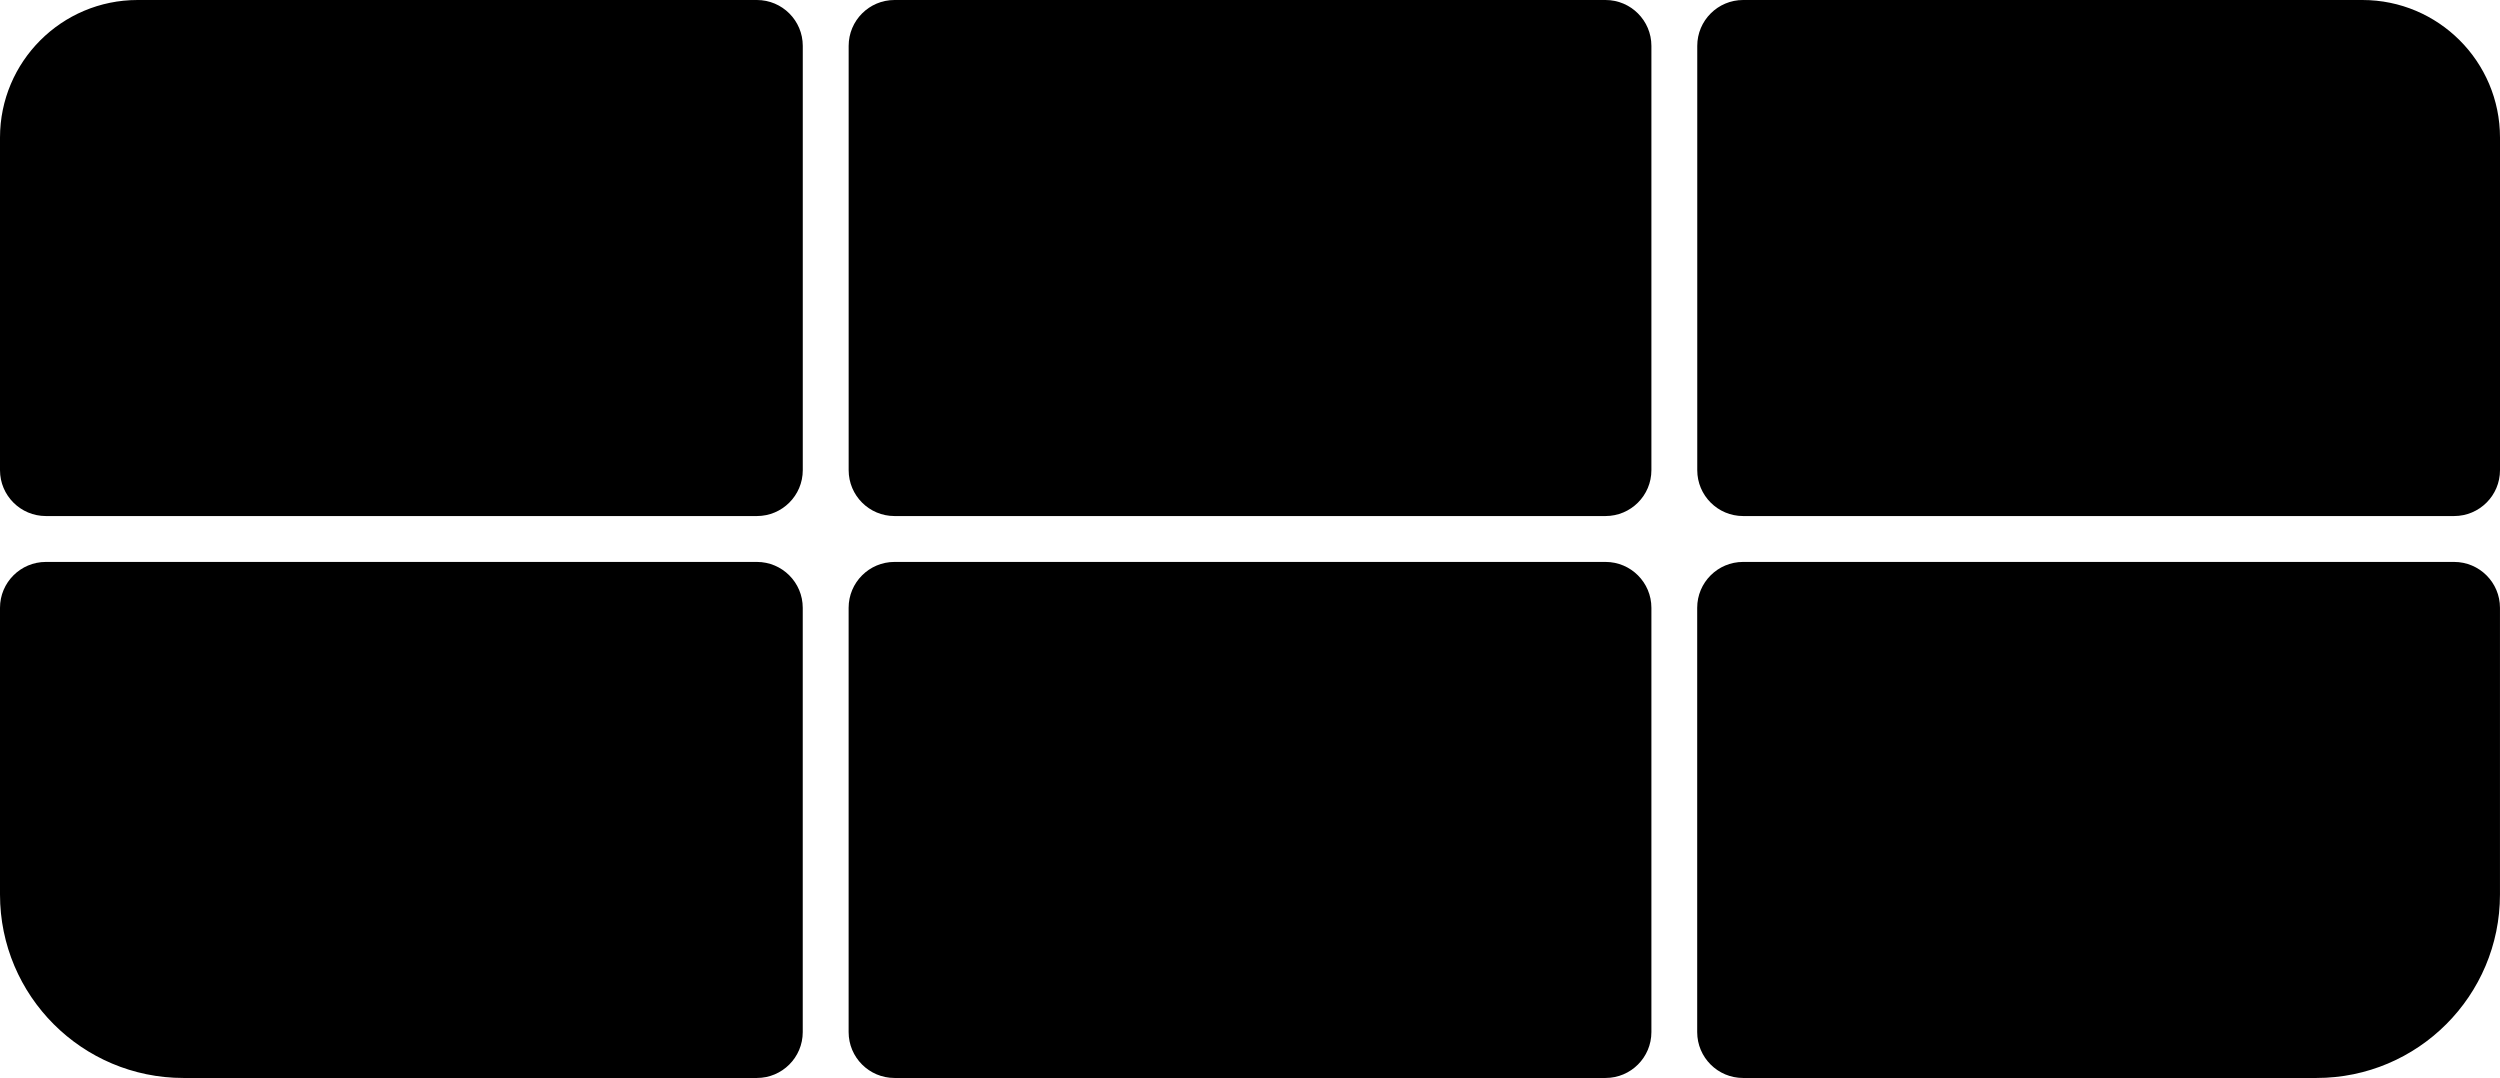
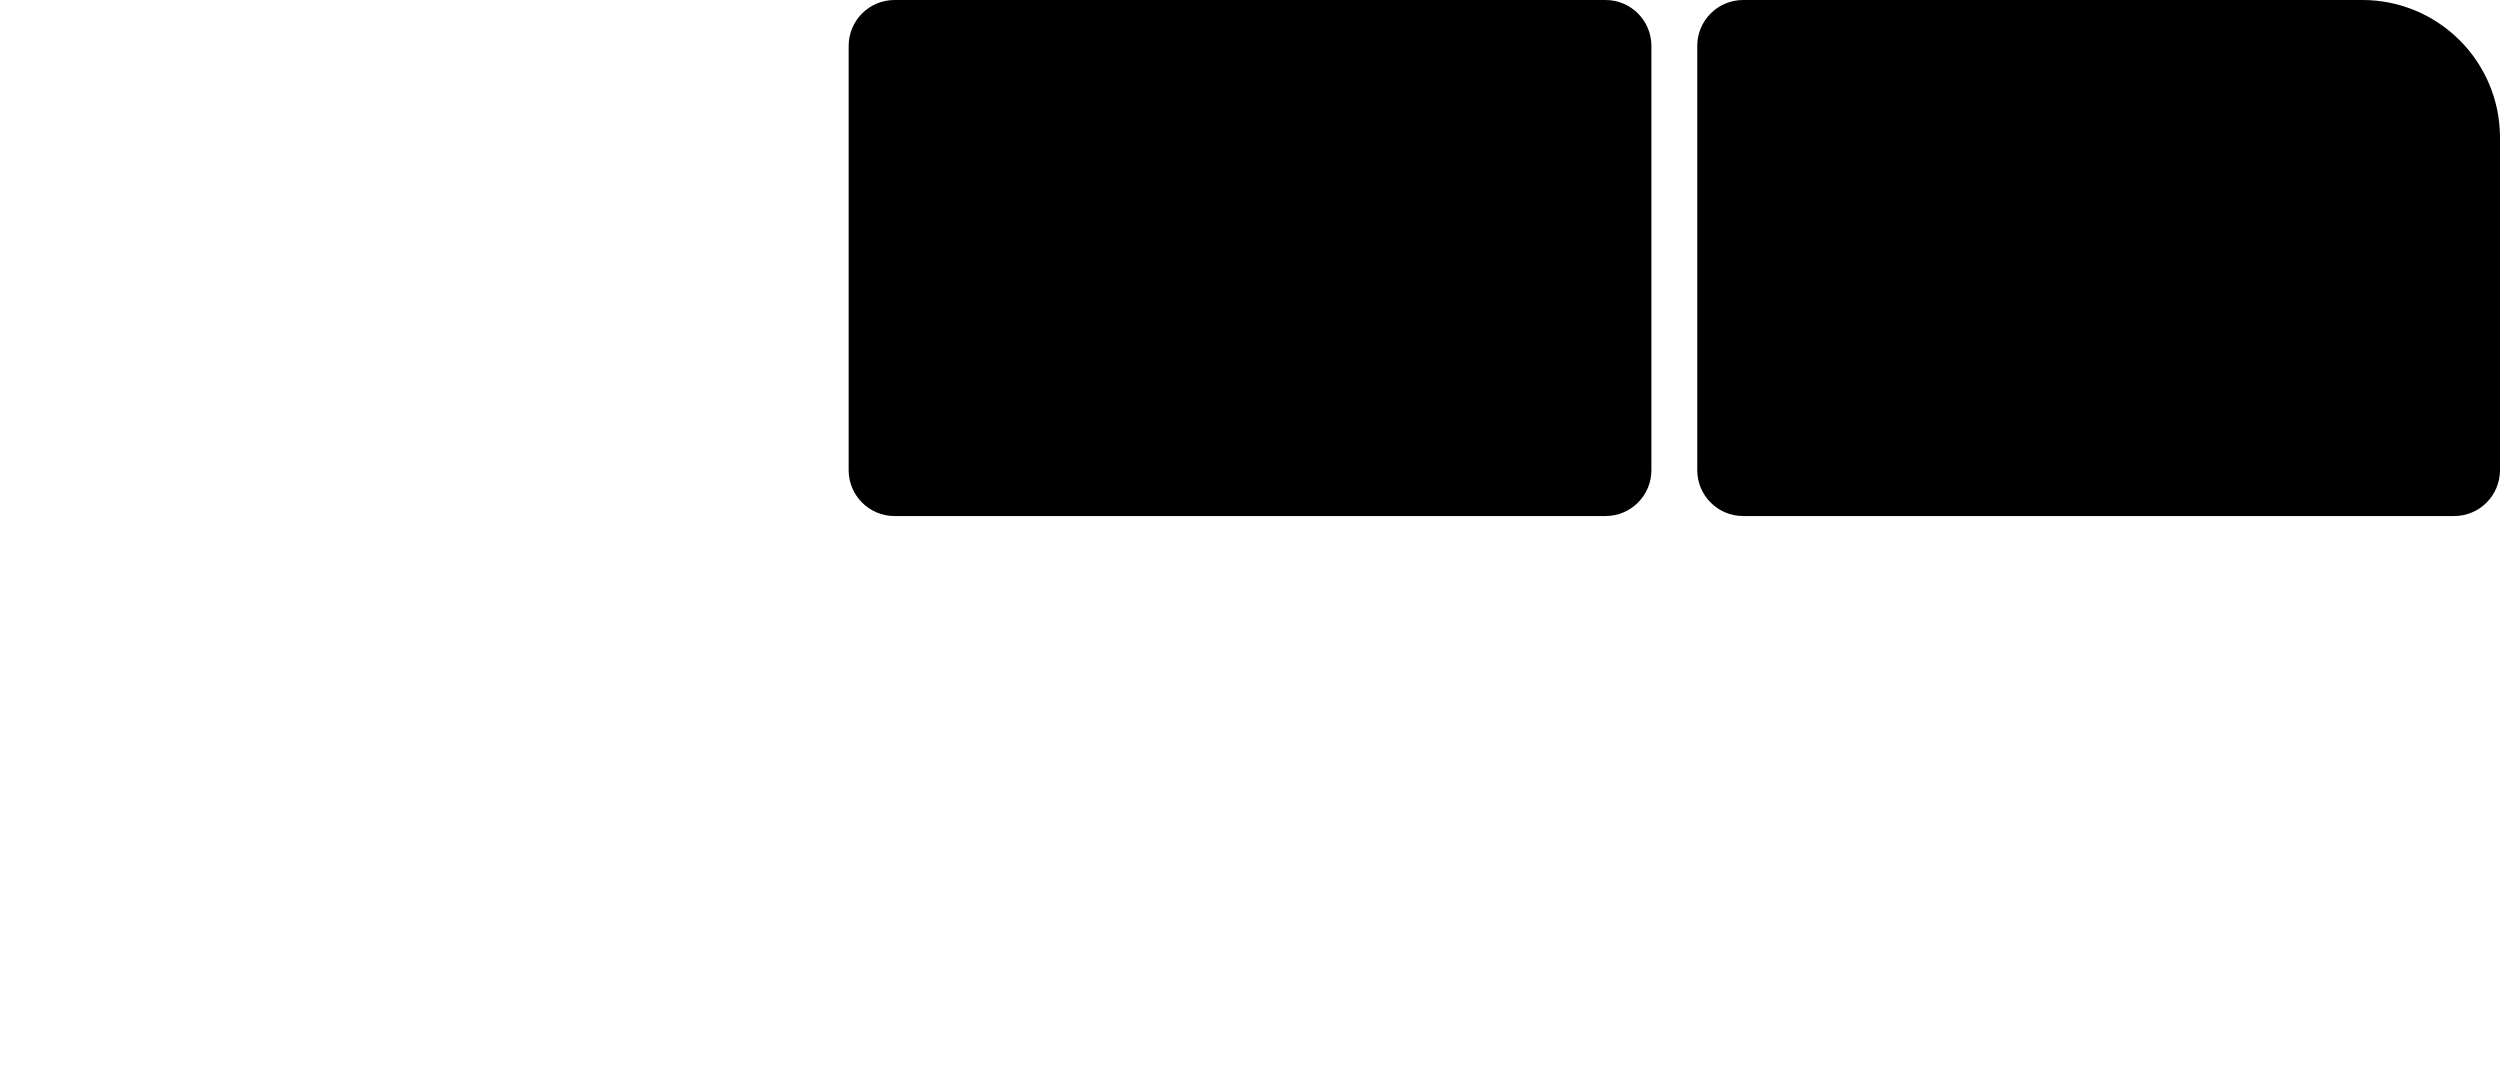
<svg xmlns="http://www.w3.org/2000/svg" id="Layer_2" data-name="Layer 2" viewBox="0 0 817.32 352.42">
  <g id="_Слой_1" data-name="Слой 1">
    <g>
-       <path d="M292.44,352.42h232.45c8.28,0,15-6.72,15-15v-138.71c0-8.28-6.72-15-15-15h-232.45c-8.28,0-15,6.72-15,15v138.71c0,8.28,6.72,15,15,15" />
-       <path d="M59.99,352.42h187.45c8.28,0,15-6.72,15-15v-138.71c0-8.28-6.72-15-15-15H15C6.72,183.71,0,190.43,0,198.71v93.73c0,33.13,26.86,59.98,59.98,59.98" />
      <path d="M569.87,168.71h232.45c8.28,0,15-6.72,15-15V44.99c0-24.85-20.15-44.99-44.99-44.99h-202.45c-8.28,0-15,6.72-15,15v138.71c0,8.29,6.72,15,15,15" />
-       <path d="M569.87,352.42h187.45c33.14,0,59.99-26.86,59.99-59.98v-93.73c0-8.28-6.72-15-15-15h-232.45c-8.28,0-15,6.72-15,15v138.71c0,8.28,6.72,15,15,15" />
      <path d="M292.44,168.71h232.45c8.28,0,15-6.72,15-15V15c0-8.28-6.72-15-15-15h-232.45c-8.28,0-14.99,6.72-14.99,15v138.71c0,8.29,6.71,15,14.99,15" />
-       <path d="M15,168.71h232.45c8.28,0,15-6.72,15-15V15c0-8.28-6.72-15-15-15H44.99C20.15,0,0,20.15,0,44.99v108.72c0,8.29,6.72,15,15,15" />
    </g>
  </g>
</svg>